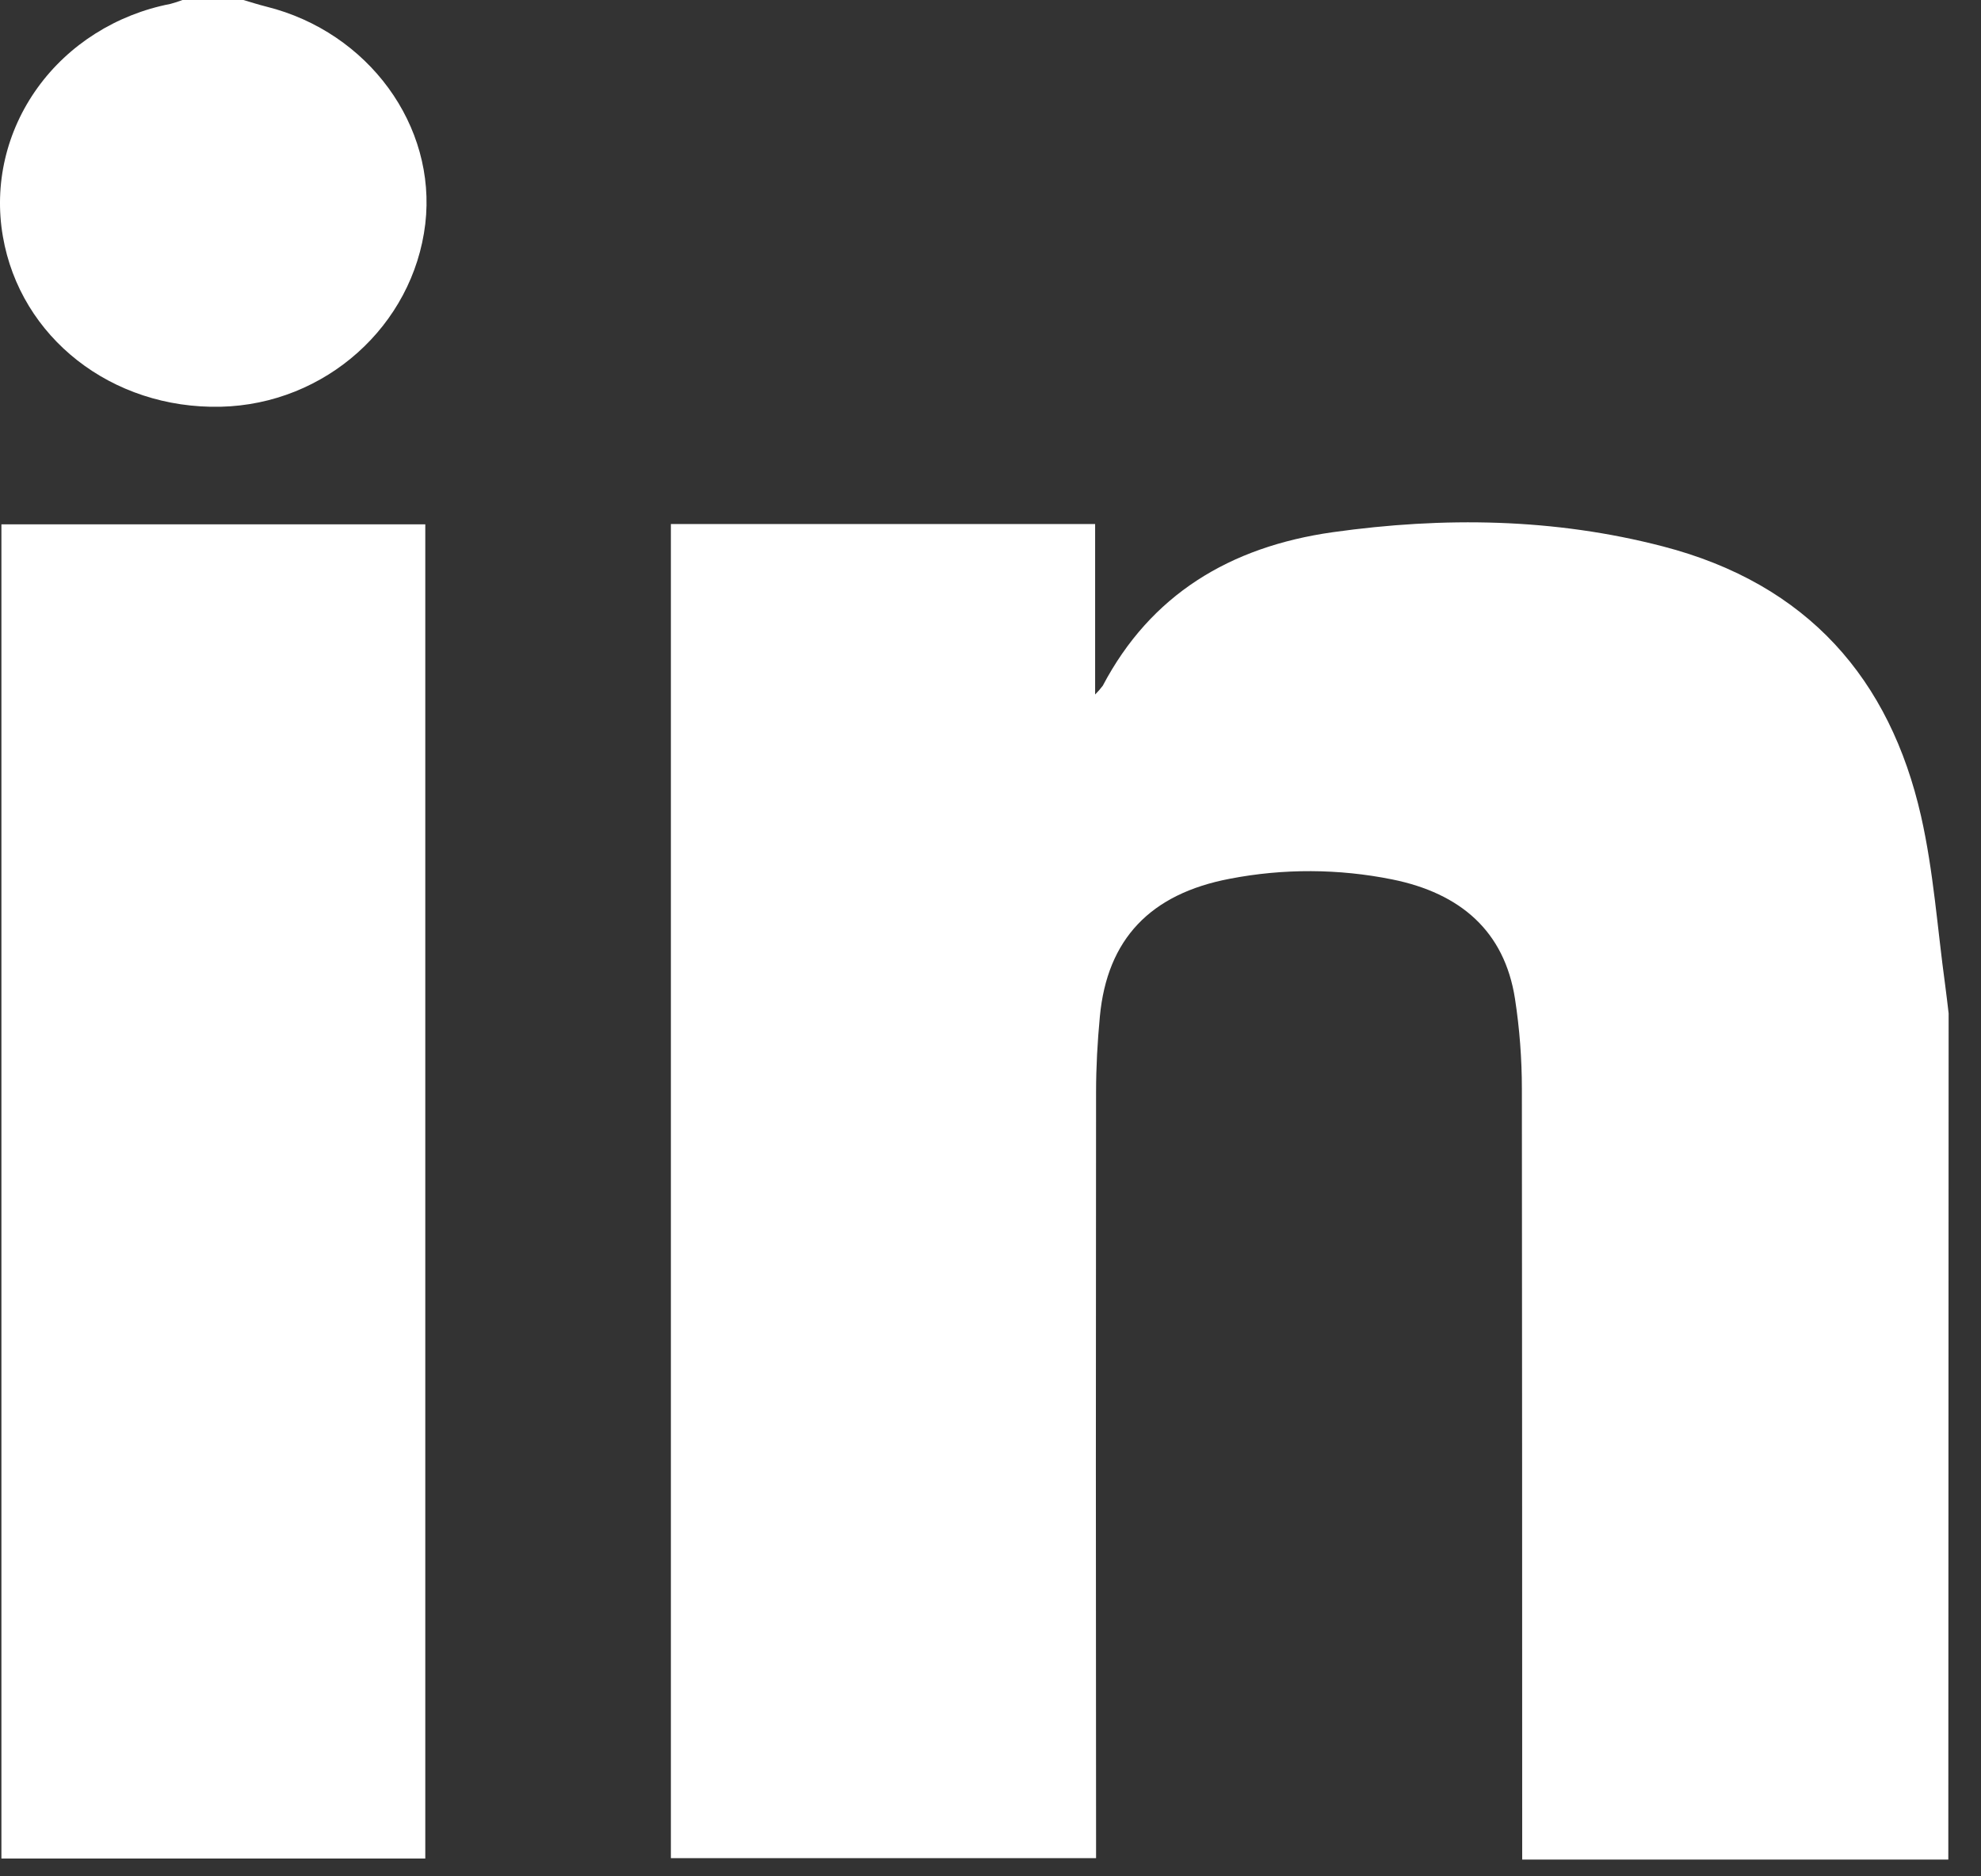
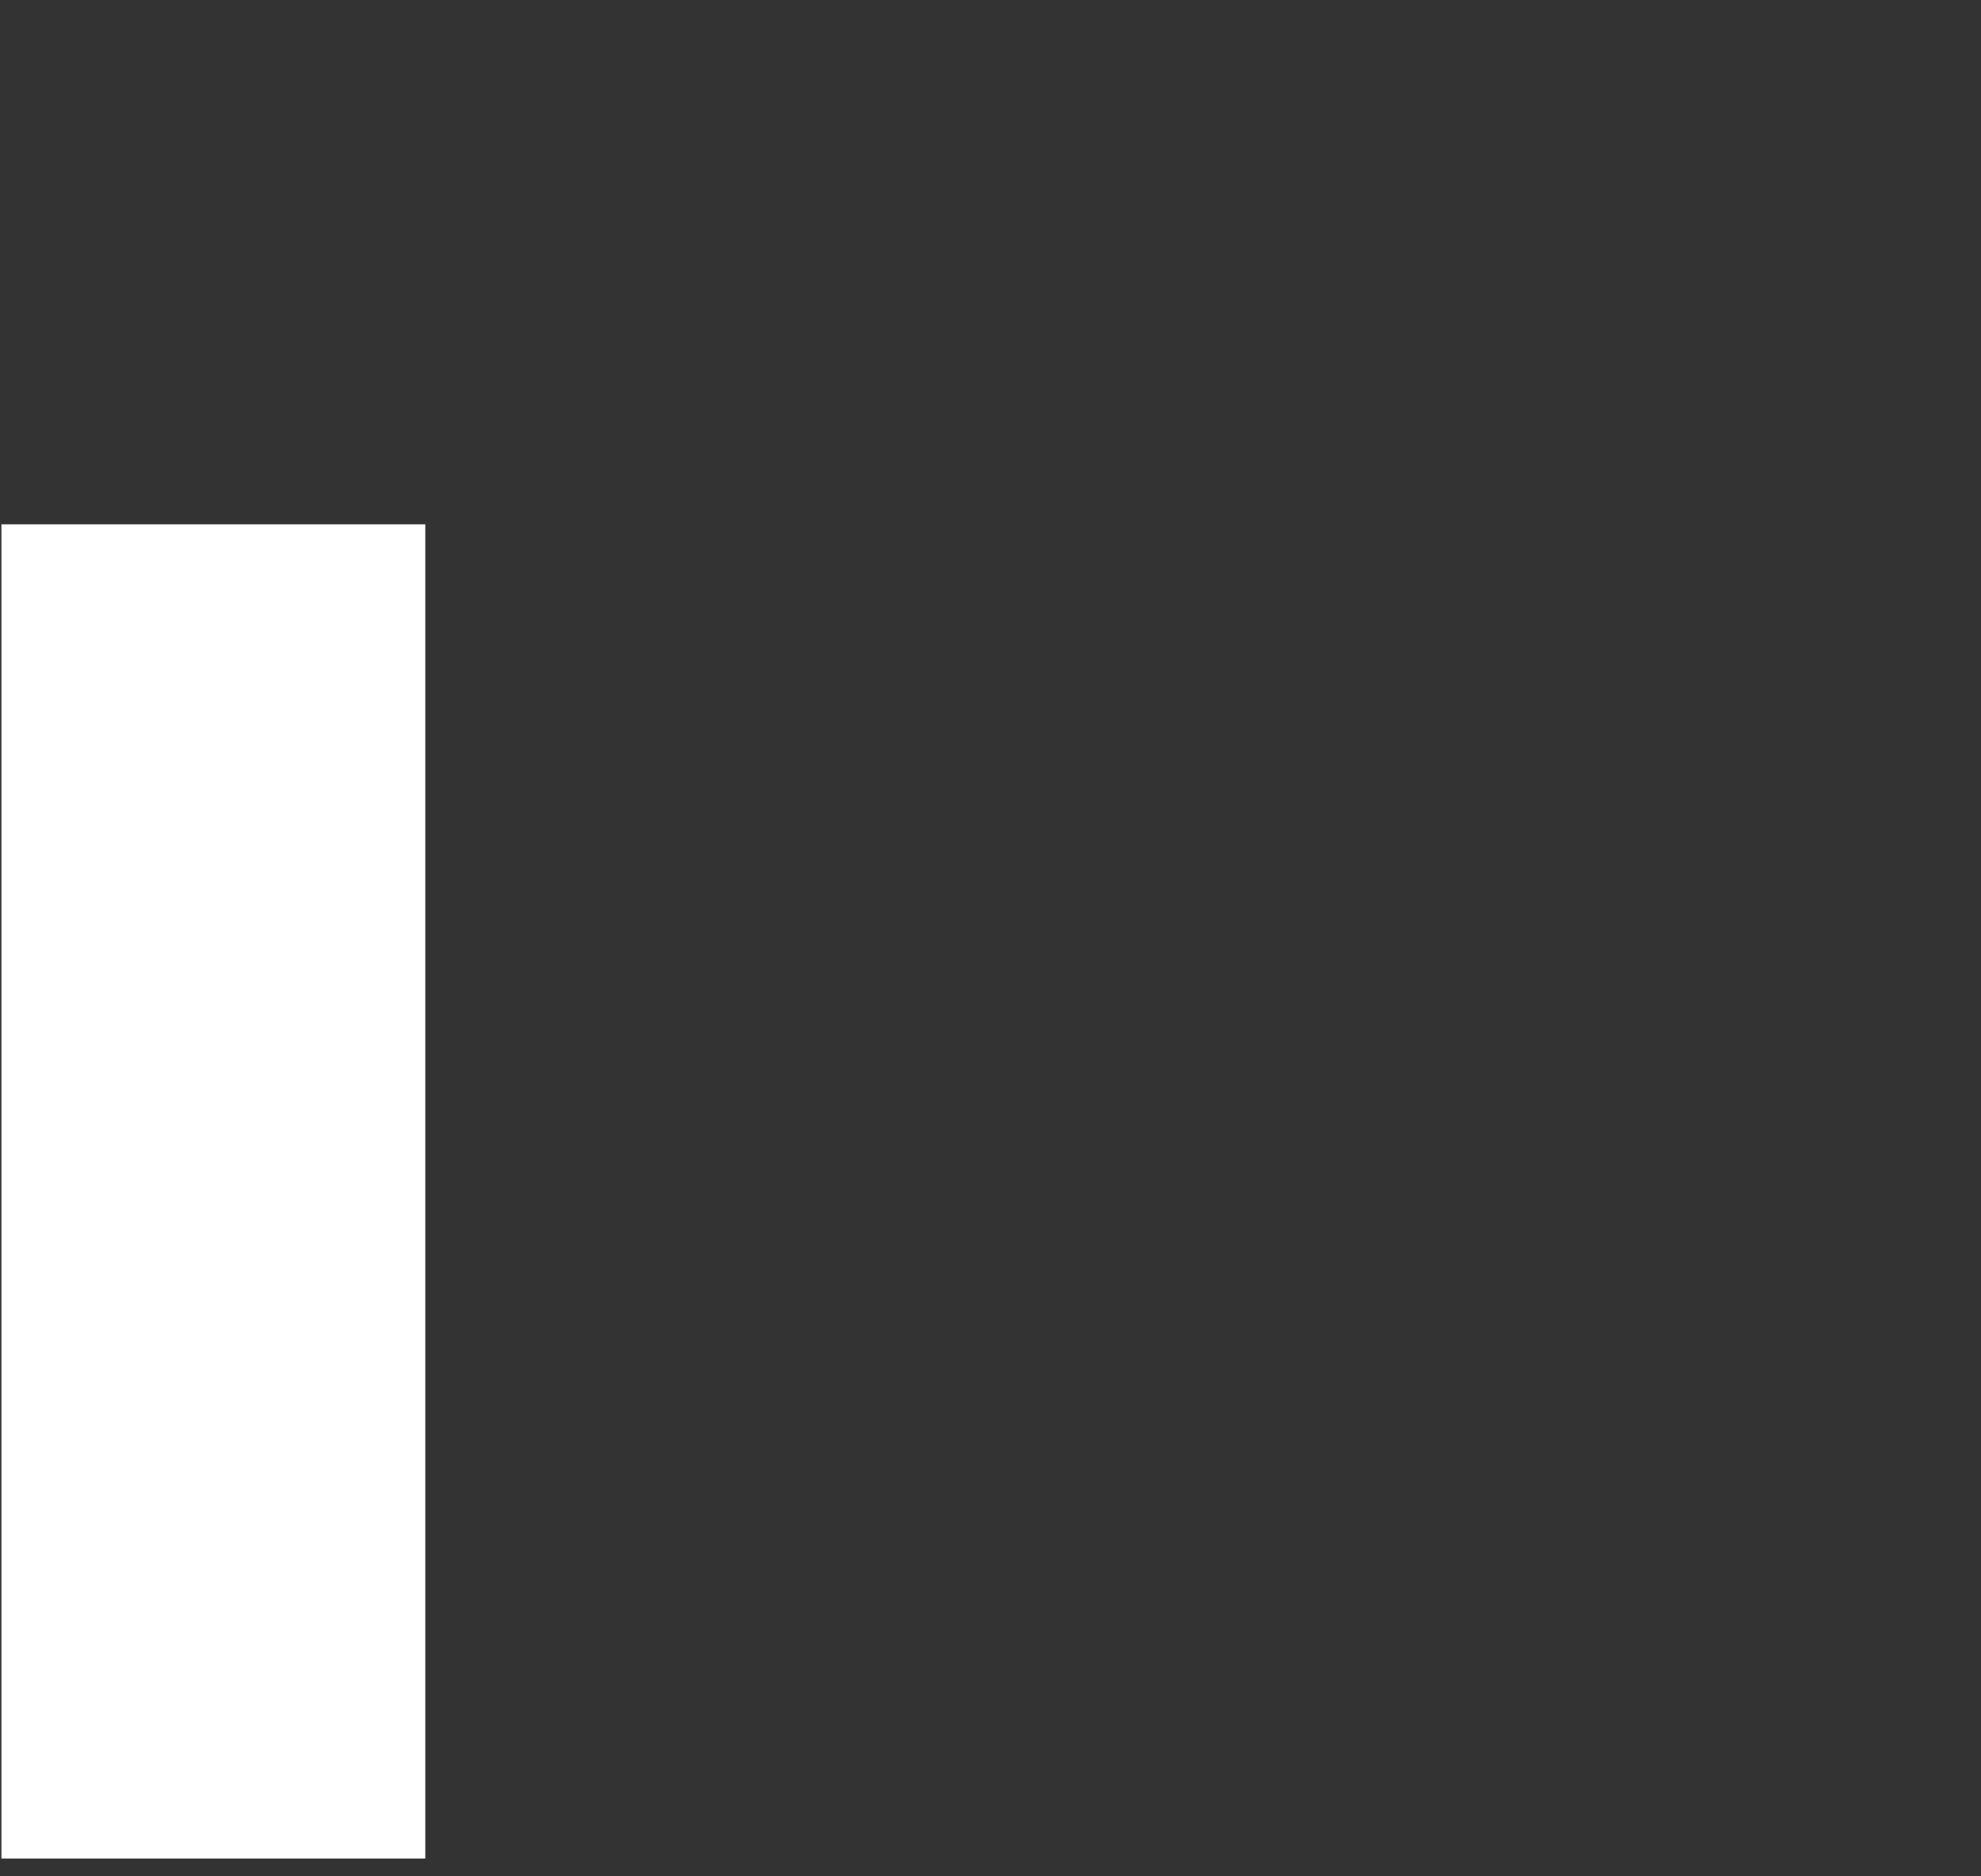
<svg xmlns="http://www.w3.org/2000/svg" width="38" height="36" viewBox="0 0 38 36" fill="none">
  <rect x="0" y="0" width="38" height="36" fill="#333333" stroke="none" />
-   <path d="M37.373 35.678H29.199V35.248C29.199 30.463 29.197 25.679 29.193 20.895C29.193 20.315 29.149 19.736 29.061 19.163C28.86 17.868 28.017 17.138 26.706 16.873C25.68 16.666 24.619 16.661 23.591 16.86C22.064 17.15 21.238 18.02 21.098 19.501C21.052 19.989 21.025 20.474 21.025 20.961C21.02 25.708 21.02 30.458 21.025 35.209V35.651H12.869V10.054H21.007V13.325C21.06 13.272 21.109 13.216 21.154 13.156C22.07 11.417 23.584 10.491 25.566 10.211C27.694 9.912 29.812 9.941 31.897 10.483C34.684 11.206 36.255 13.037 36.85 15.659C37.09 16.72 37.164 17.815 37.312 18.895C37.337 19.077 37.357 19.26 37.379 19.442L37.373 35.678Z" fill="white" />
-   <path d="M4.669 0C4.815 0.043 4.961 0.09 5.113 0.128C7.066 0.616 8.379 2.412 8.158 4.295C7.926 6.249 6.241 7.759 4.231 7.804C2.142 7.85 0.389 6.477 0.055 4.535C-0.118 3.539 0.12 2.518 0.719 1.686C1.318 0.854 2.232 0.277 3.268 0.075C3.347 0.054 3.425 0.029 3.501 0H4.669Z" fill="white" />
  <path d="M8.158 10.06V35.658H0.027V10.06H8.158Z" fill="white" />
</svg>